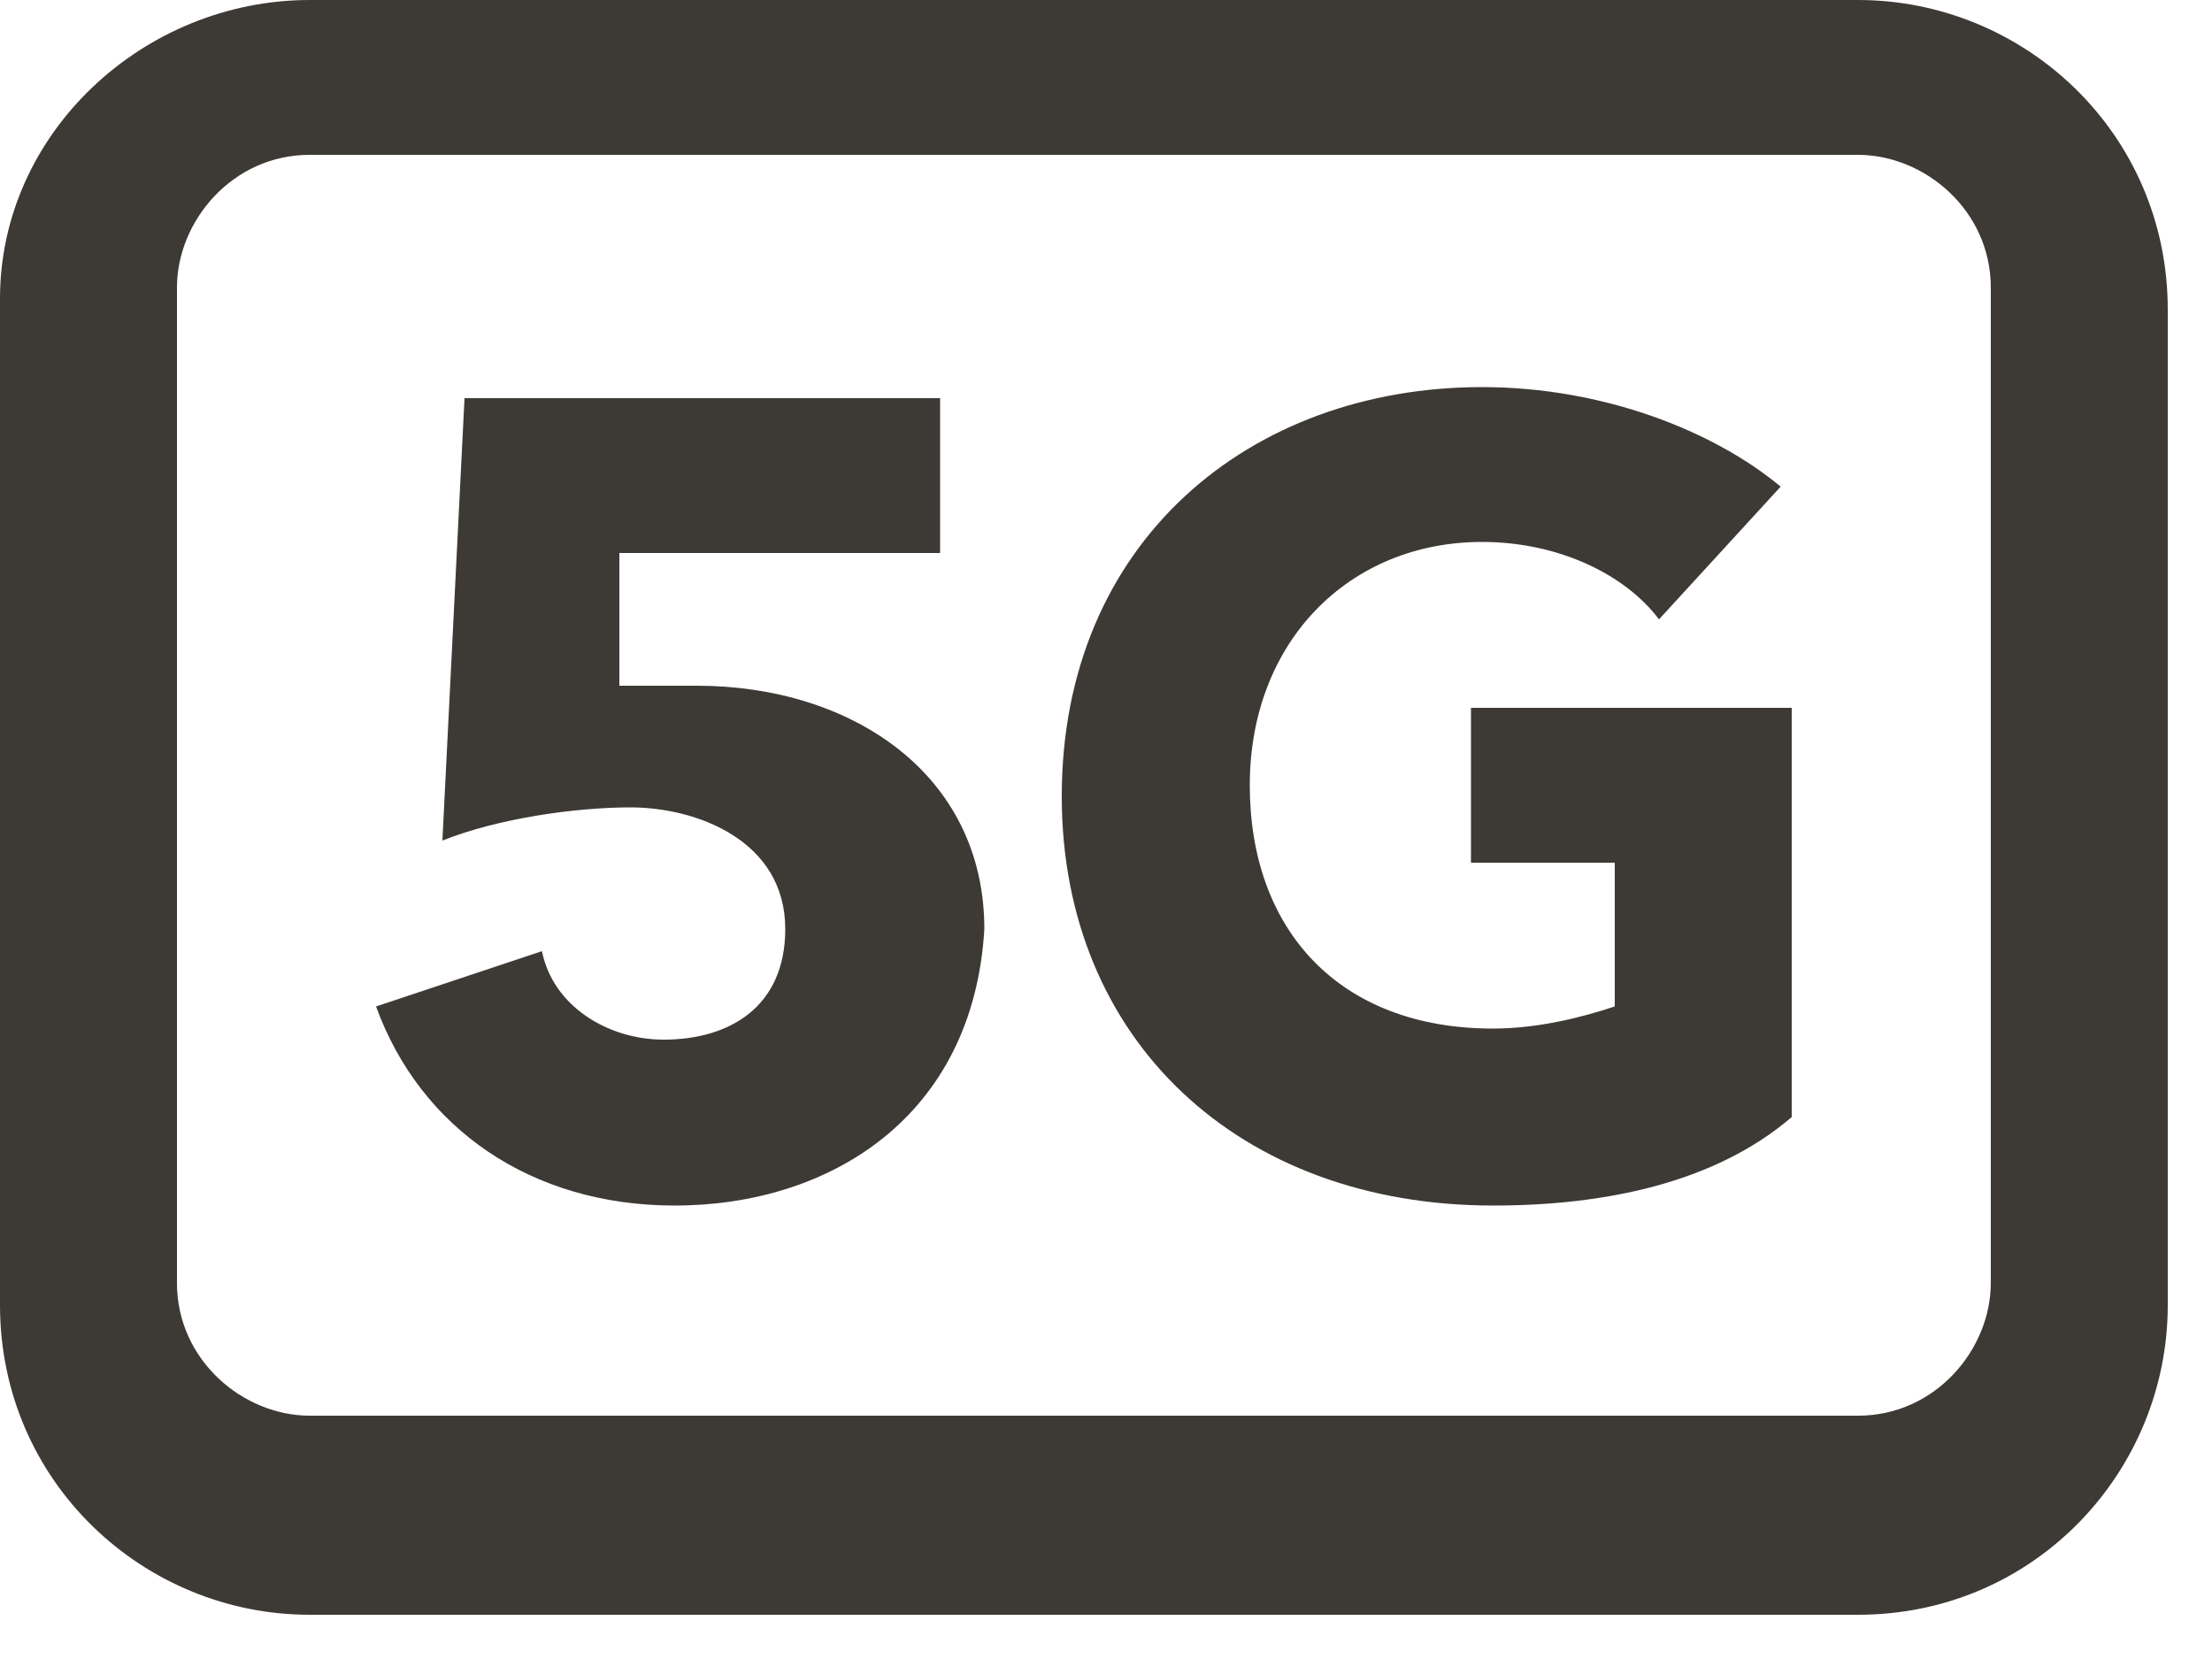
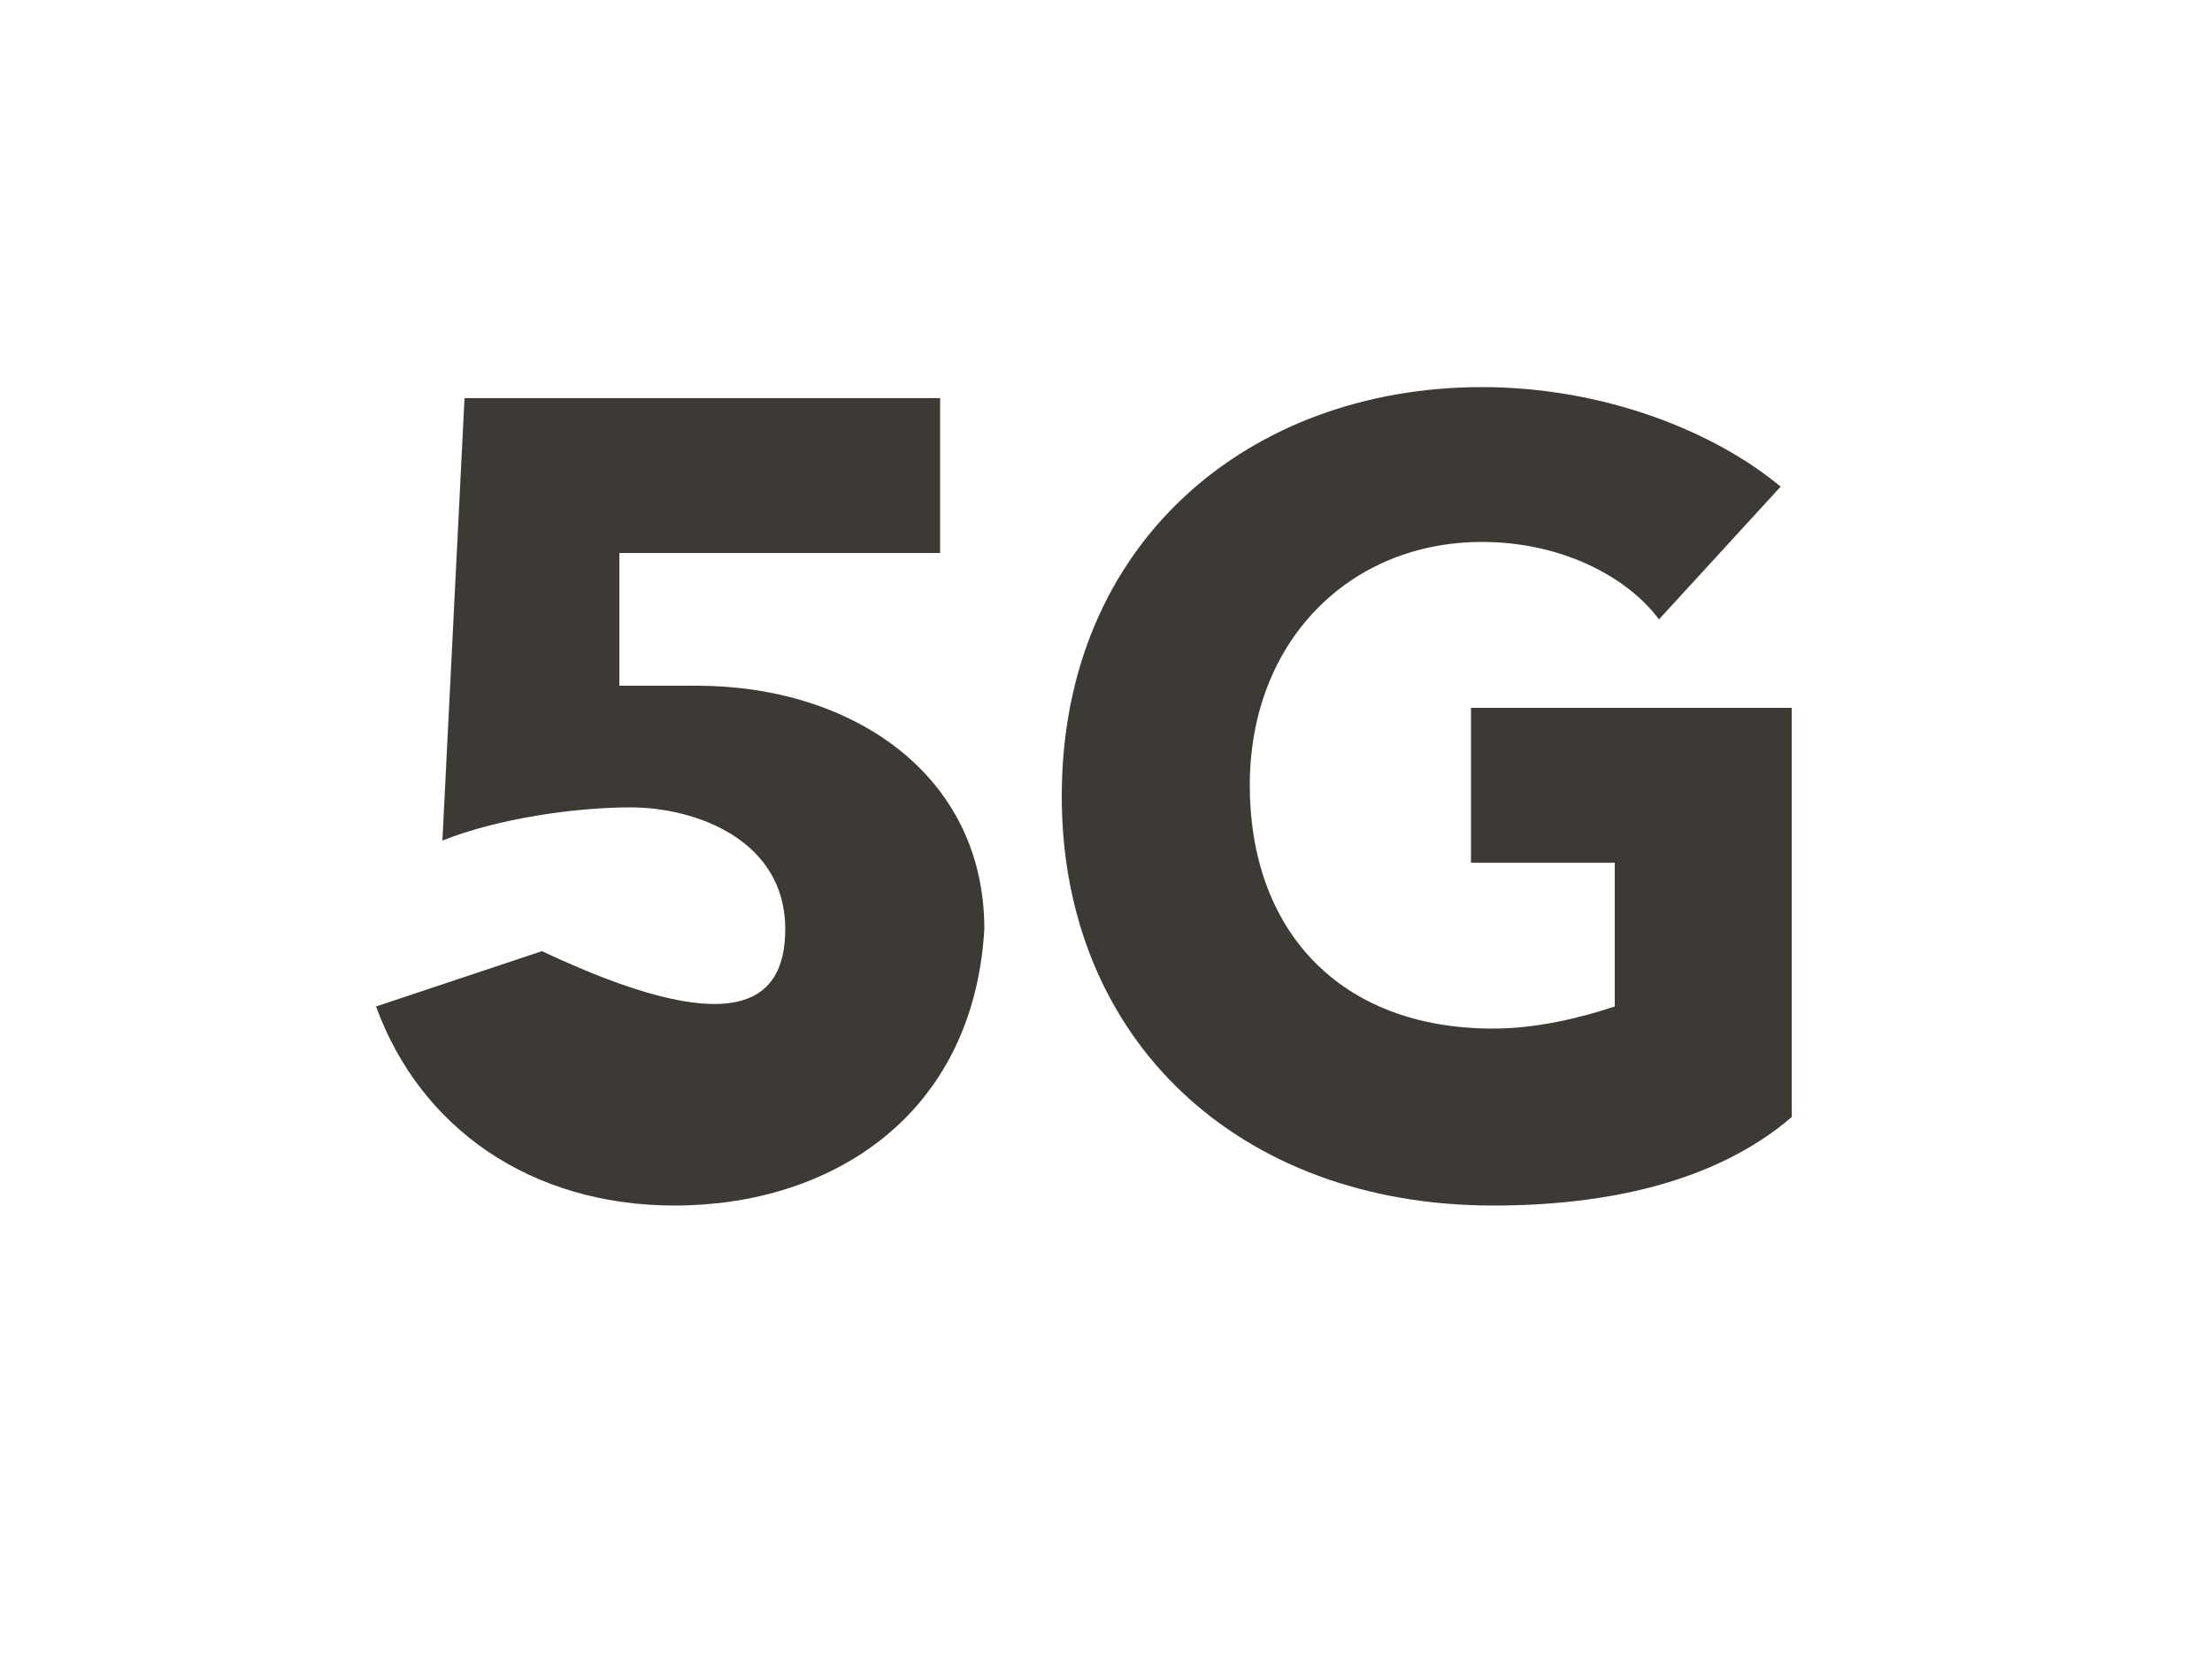
<svg xmlns="http://www.w3.org/2000/svg" width="20" height="15" viewBox="0 0 20 15" fill="none">
-   <path fill-rule="evenodd" clip-rule="evenodd" d="M2.8 1.4C2.1 1.4 1.6 2 1.6 2.6V11.6C1.6 12.3 2.2 12.8 2.8 12.8H16.8C17.5 12.8 18 12.2 18 11.6V2.6C18 1.9 17.4 1.4 16.8 1.4H2.8ZM0 2.7C0 1.2 1.3 0 2.8 0H16.8C18.3 0 19.6 1.2 19.6 2.8V11.8C19.6 13.3 18.4 14.6 16.8 14.6H2.8C1.3 14.6 0 13.4 0 11.8V2.7Z" fill="#3D3935" />
-   <path d="M6.1 10.9C4.8 10.9 3.8 10.2 3.4 9.1L4.9 8.6C5 9.1 5.5 9.4 6 9.4C6.6 9.4 7.1 9.1 7.1 8.4C7.1 7.6 6.3 7.3 5.7 7.3C5.2 7.3 4.5 7.4 4 7.6L4.2 3.6H8.5V5H5.6V6.2C5.8 6.2 6.1 6.2 6.3 6.2C7.7 6.2 8.9 7 8.9 8.4C8.8 10.1 7.5 10.9 6.1 10.9Z" fill="#3D3935" />
+   <path d="M6.1 10.9C4.8 10.9 3.8 10.2 3.4 9.1L4.9 8.6C6.6 9.4 7.1 9.1 7.1 8.4C7.1 7.6 6.3 7.3 5.7 7.3C5.2 7.3 4.5 7.4 4 7.6L4.2 3.6H8.5V5H5.6V6.2C5.8 6.2 6.1 6.2 6.3 6.2C7.7 6.2 8.9 7 8.9 8.4C8.8 10.1 7.5 10.9 6.1 10.9Z" fill="#3D3935" />
  <path d="M13.5 10.9C11.2 10.9 9.6 9.4 9.6 7.2C9.6 4.9 11.3 3.5 13.4 3.5C14.5 3.5 15.5 3.9 16.1 4.4L15 5.6C14.7 5.2 14.1 4.9 13.4 4.9C12.2 4.9 11.3 5.8 11.3 7.1C11.3 8.4 12.1 9.3 13.5 9.3C13.9 9.3 14.3 9.2 14.6 9.1V7.8H13.3V6.4H16.2V10.1C15.5 10.7 14.5 10.9 13.5 10.9Z" fill="#3D3935" />
</svg>